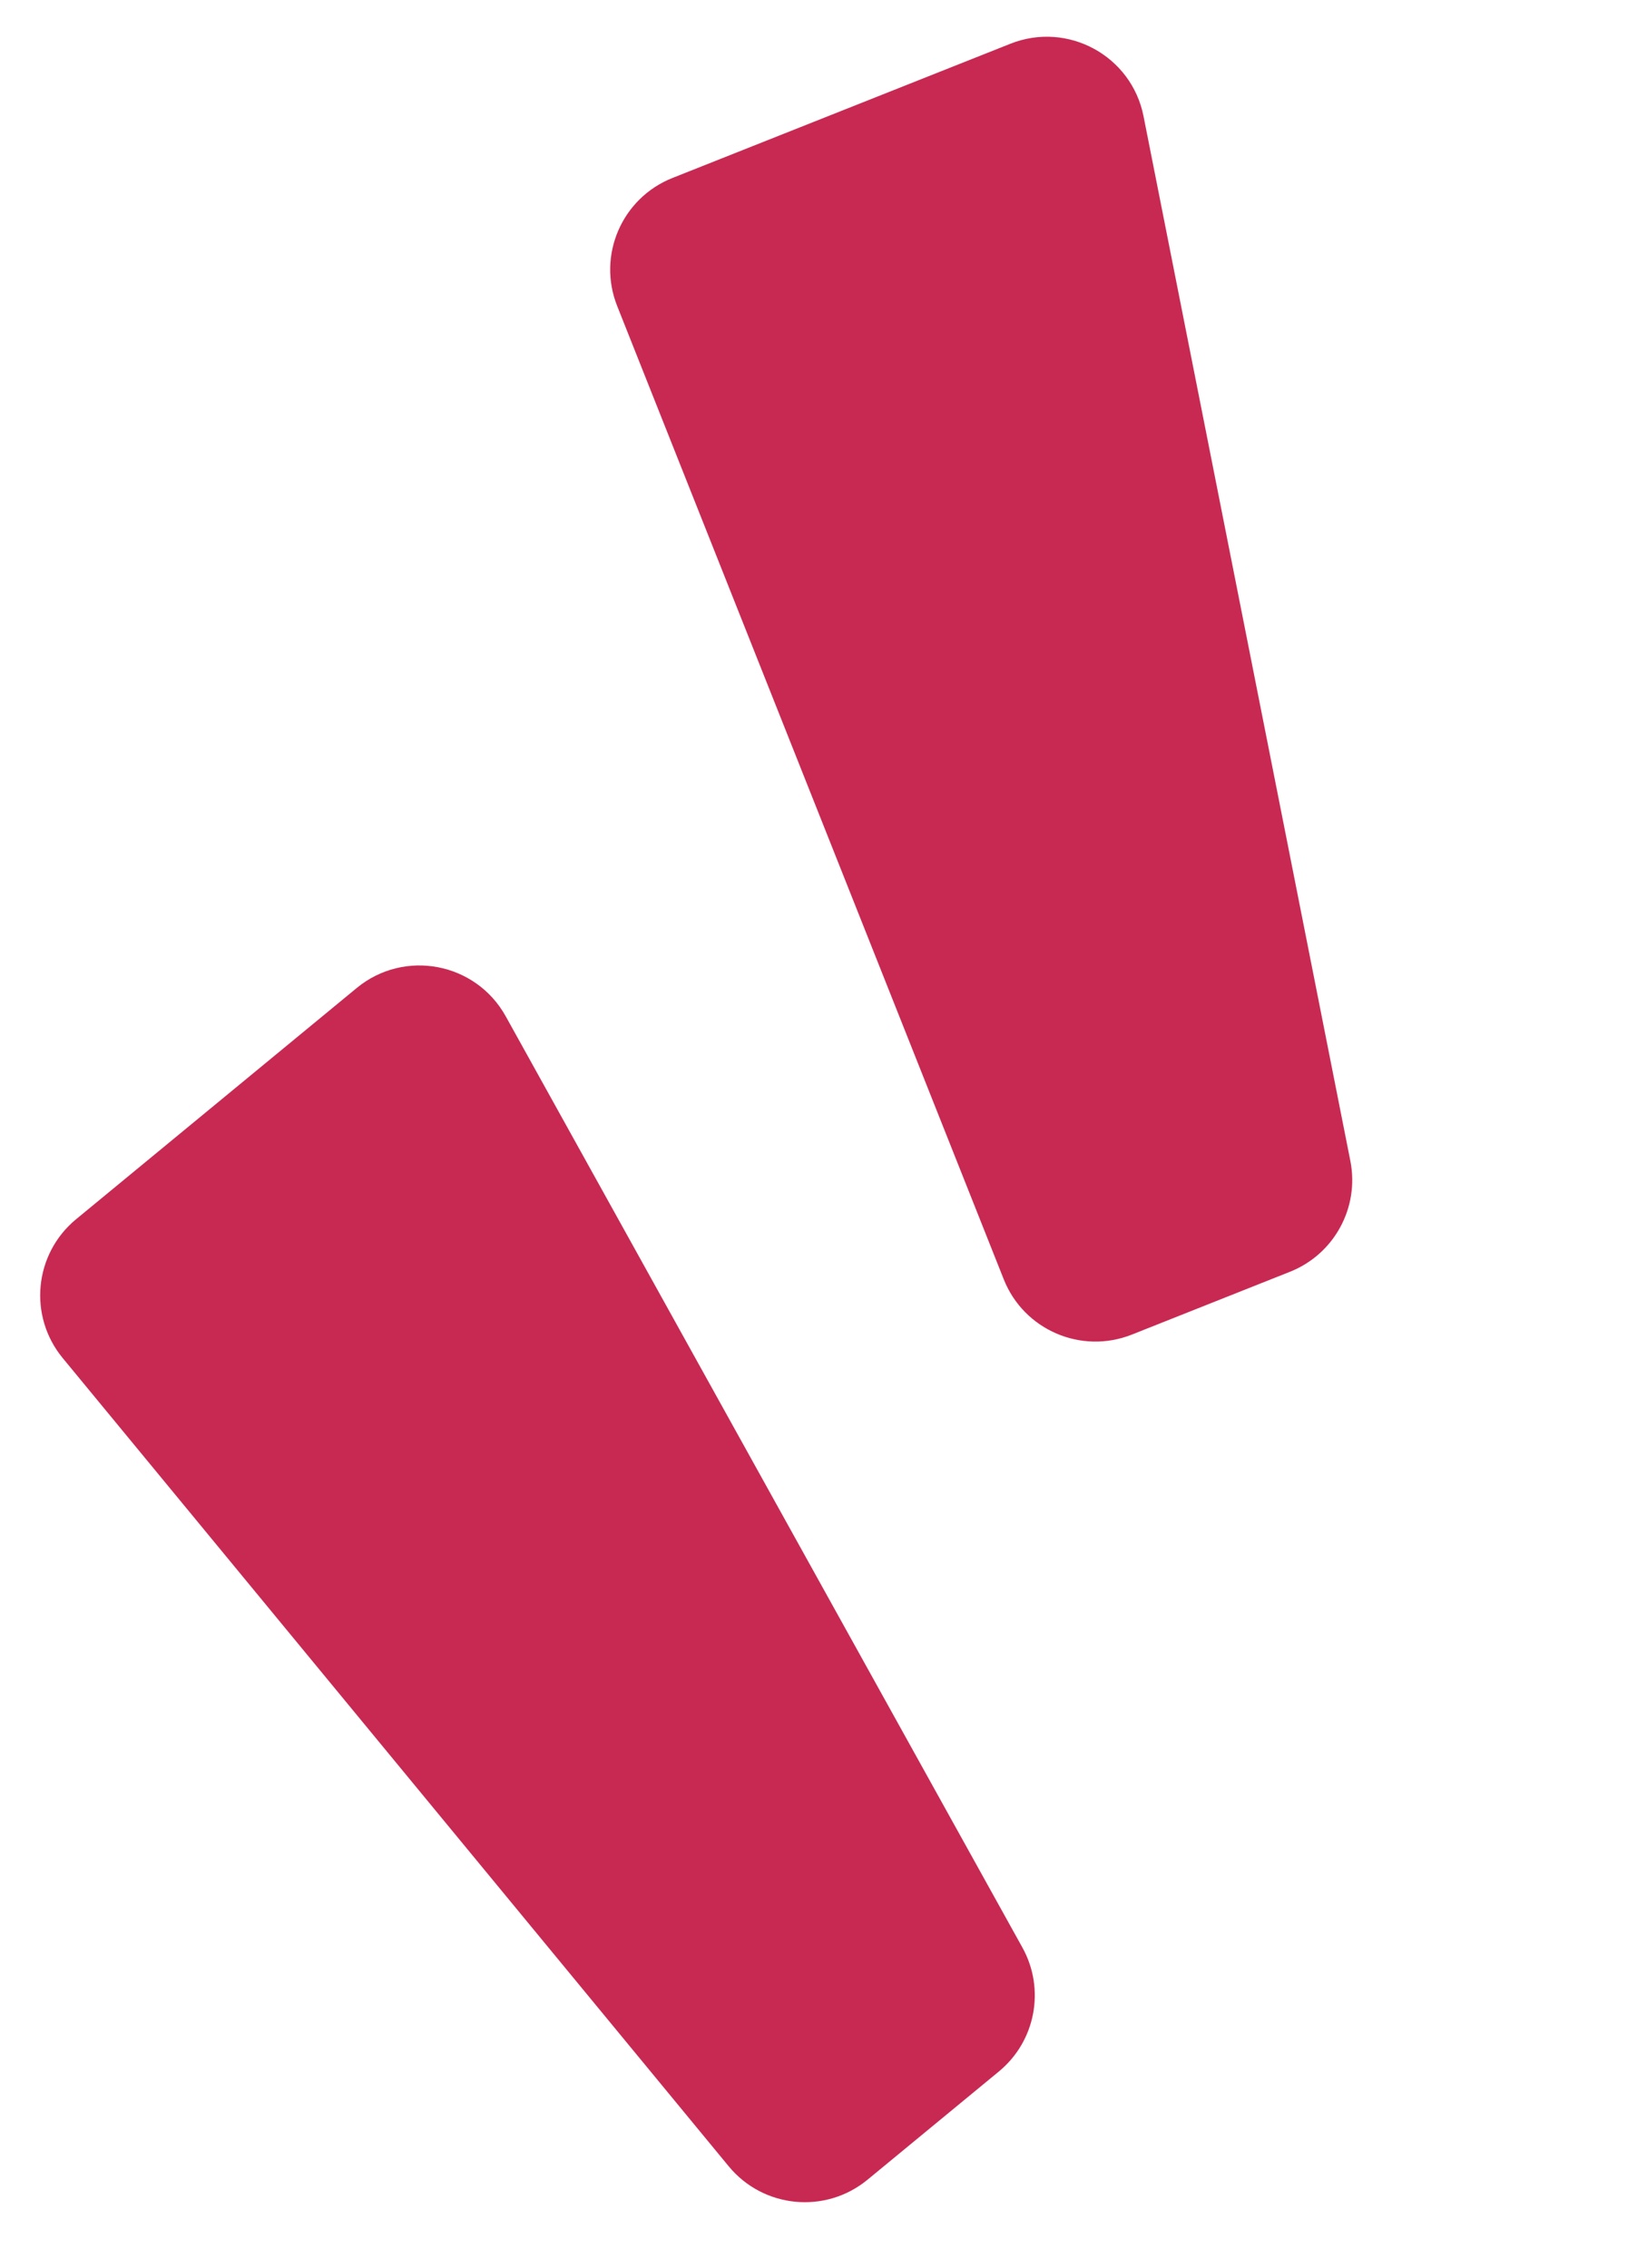
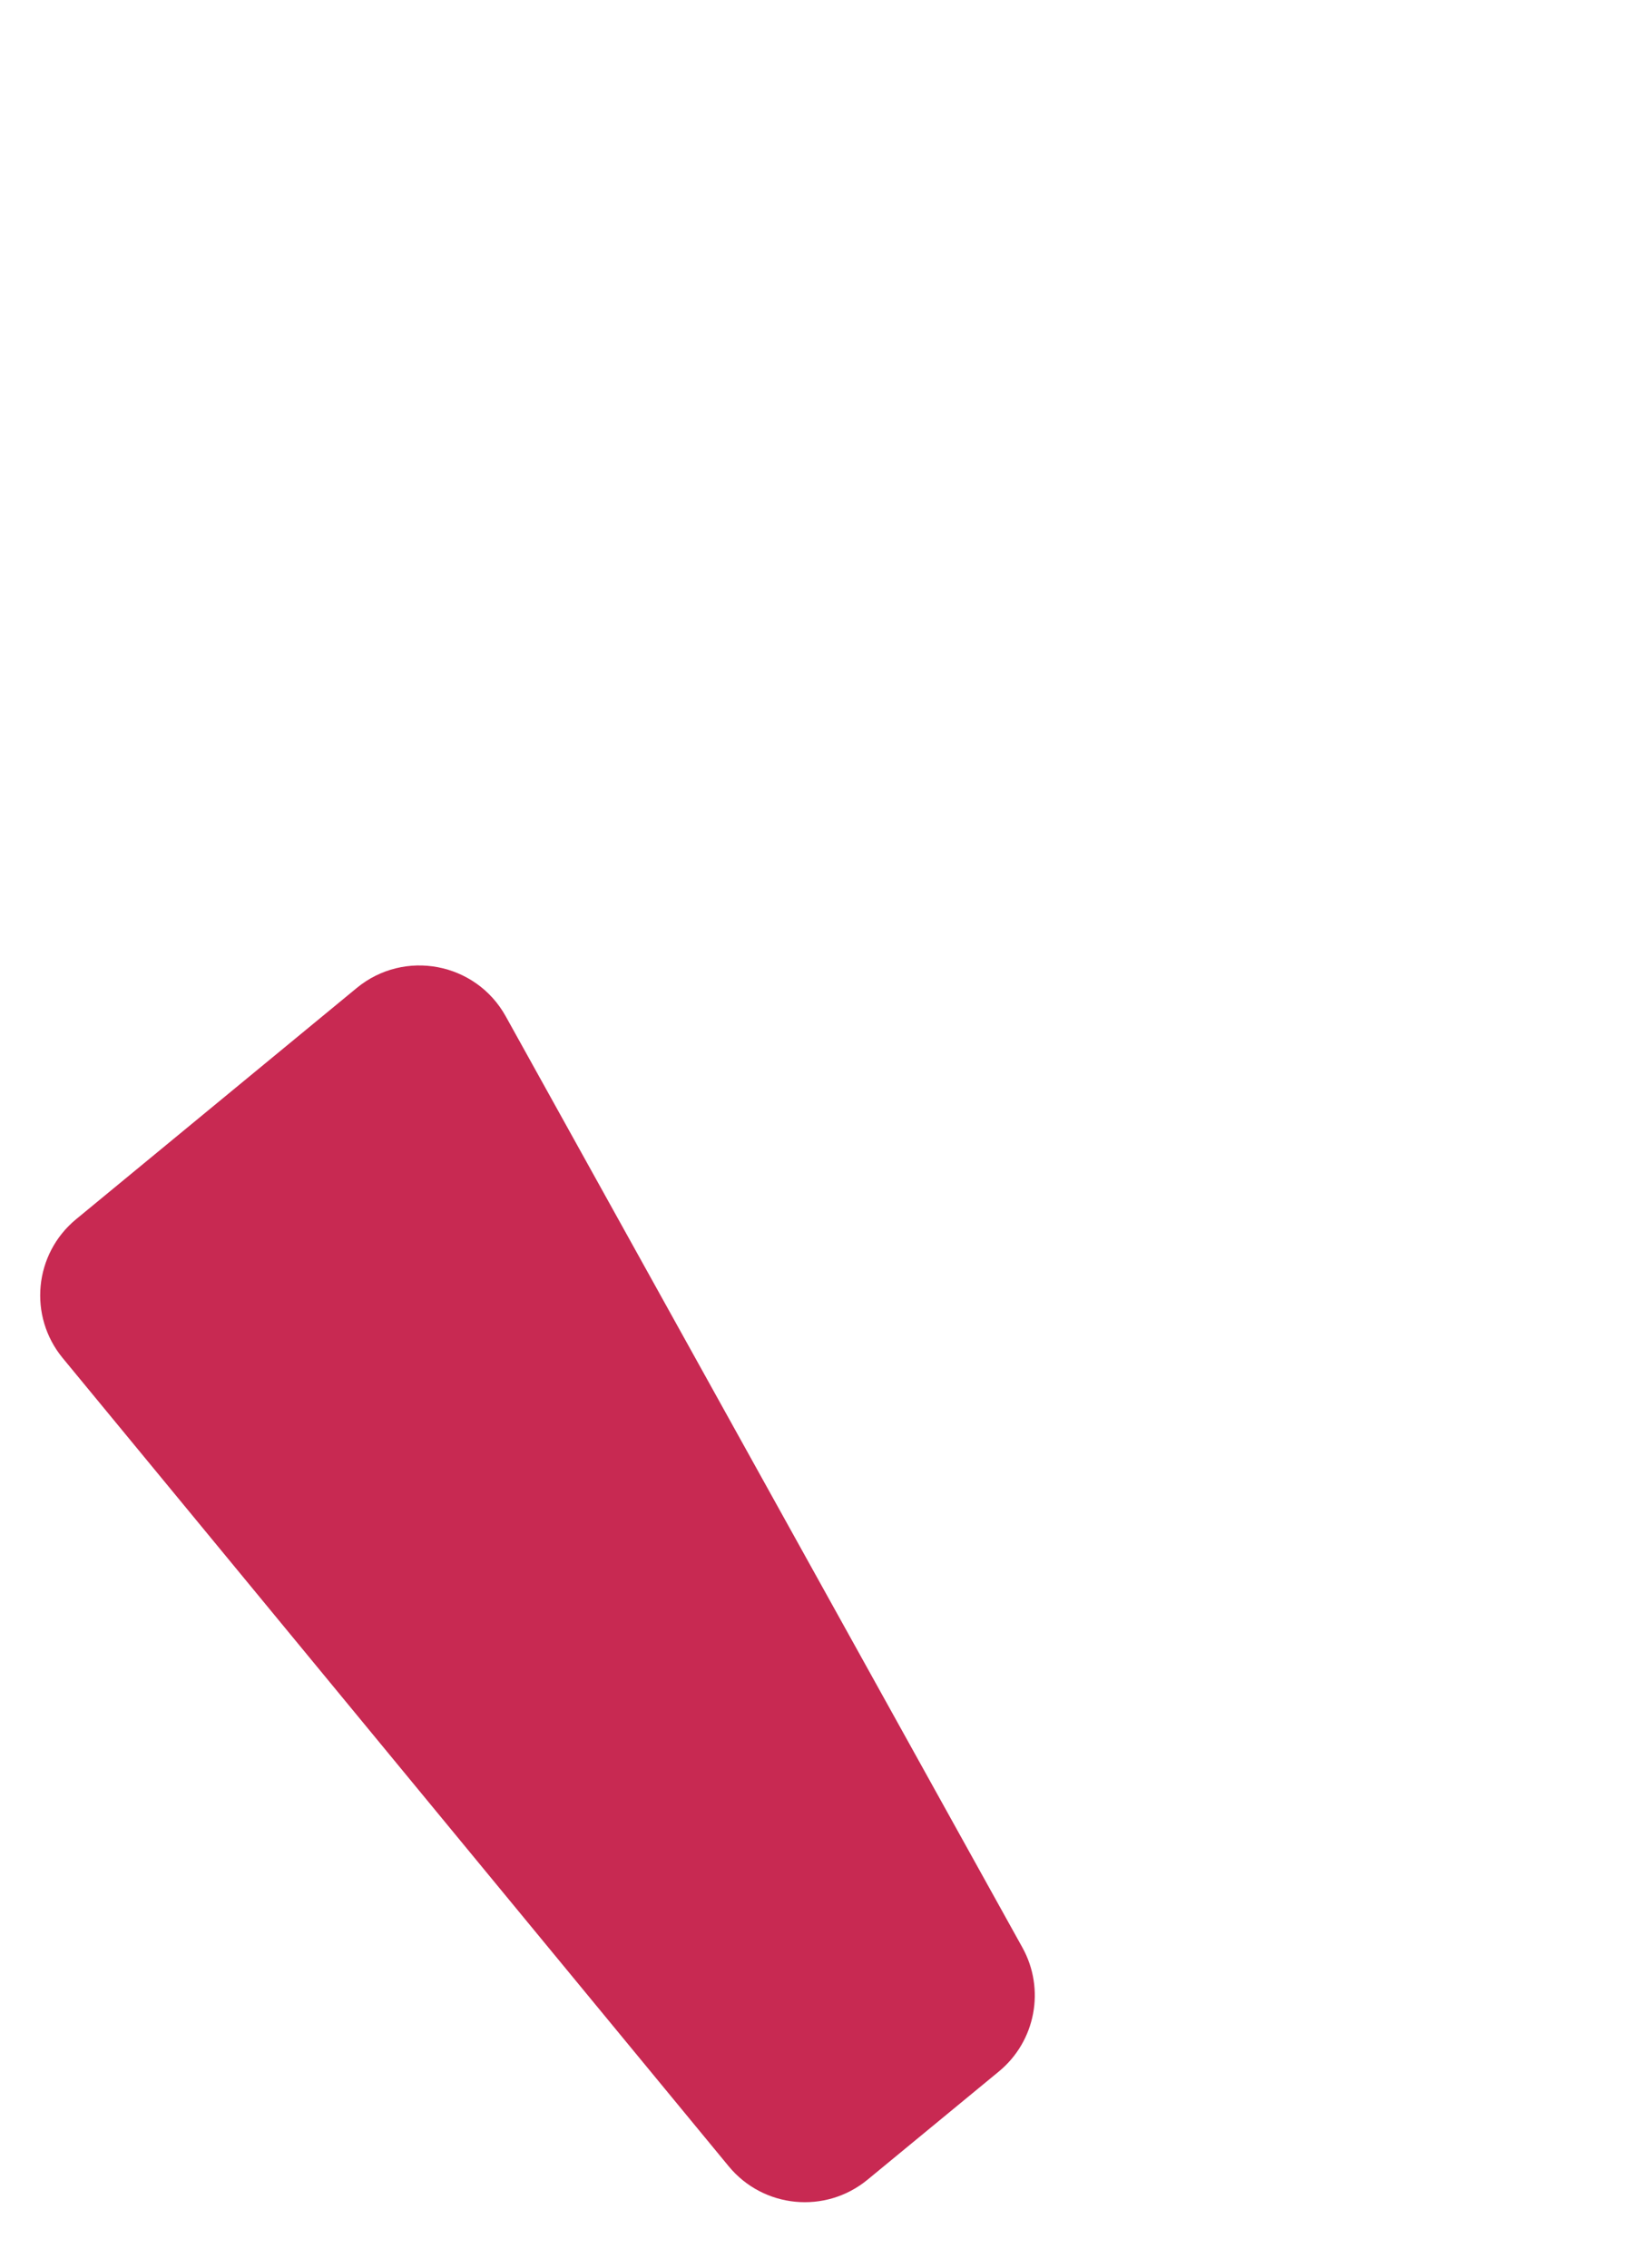
<svg xmlns="http://www.w3.org/2000/svg" width="33" height="46" viewBox="0 0 33 46" fill="none">
-   <path d="M12.518 6.207C12.11 5.18 12.612 4.018 13.639 3.61L20.494 0.887C21.656 0.426 22.952 1.131 23.194 2.358L27.389 23.548C27.576 24.494 27.061 25.439 26.165 25.795L22.956 27.07C21.93 27.477 20.767 26.976 20.359 25.949L12.518 6.207Z" fill="#C82952" />
  <path d="M1.272 27.546C0.569 26.693 0.691 25.433 1.543 24.73L7.236 20.039C8.201 19.244 9.65 19.52 10.257 20.613L20.737 39.502C21.205 40.345 21.005 41.402 20.26 42.016L17.596 44.211C16.743 44.913 15.483 44.792 14.78 43.939L1.272 27.546Z" fill="#C82952" />
</svg>